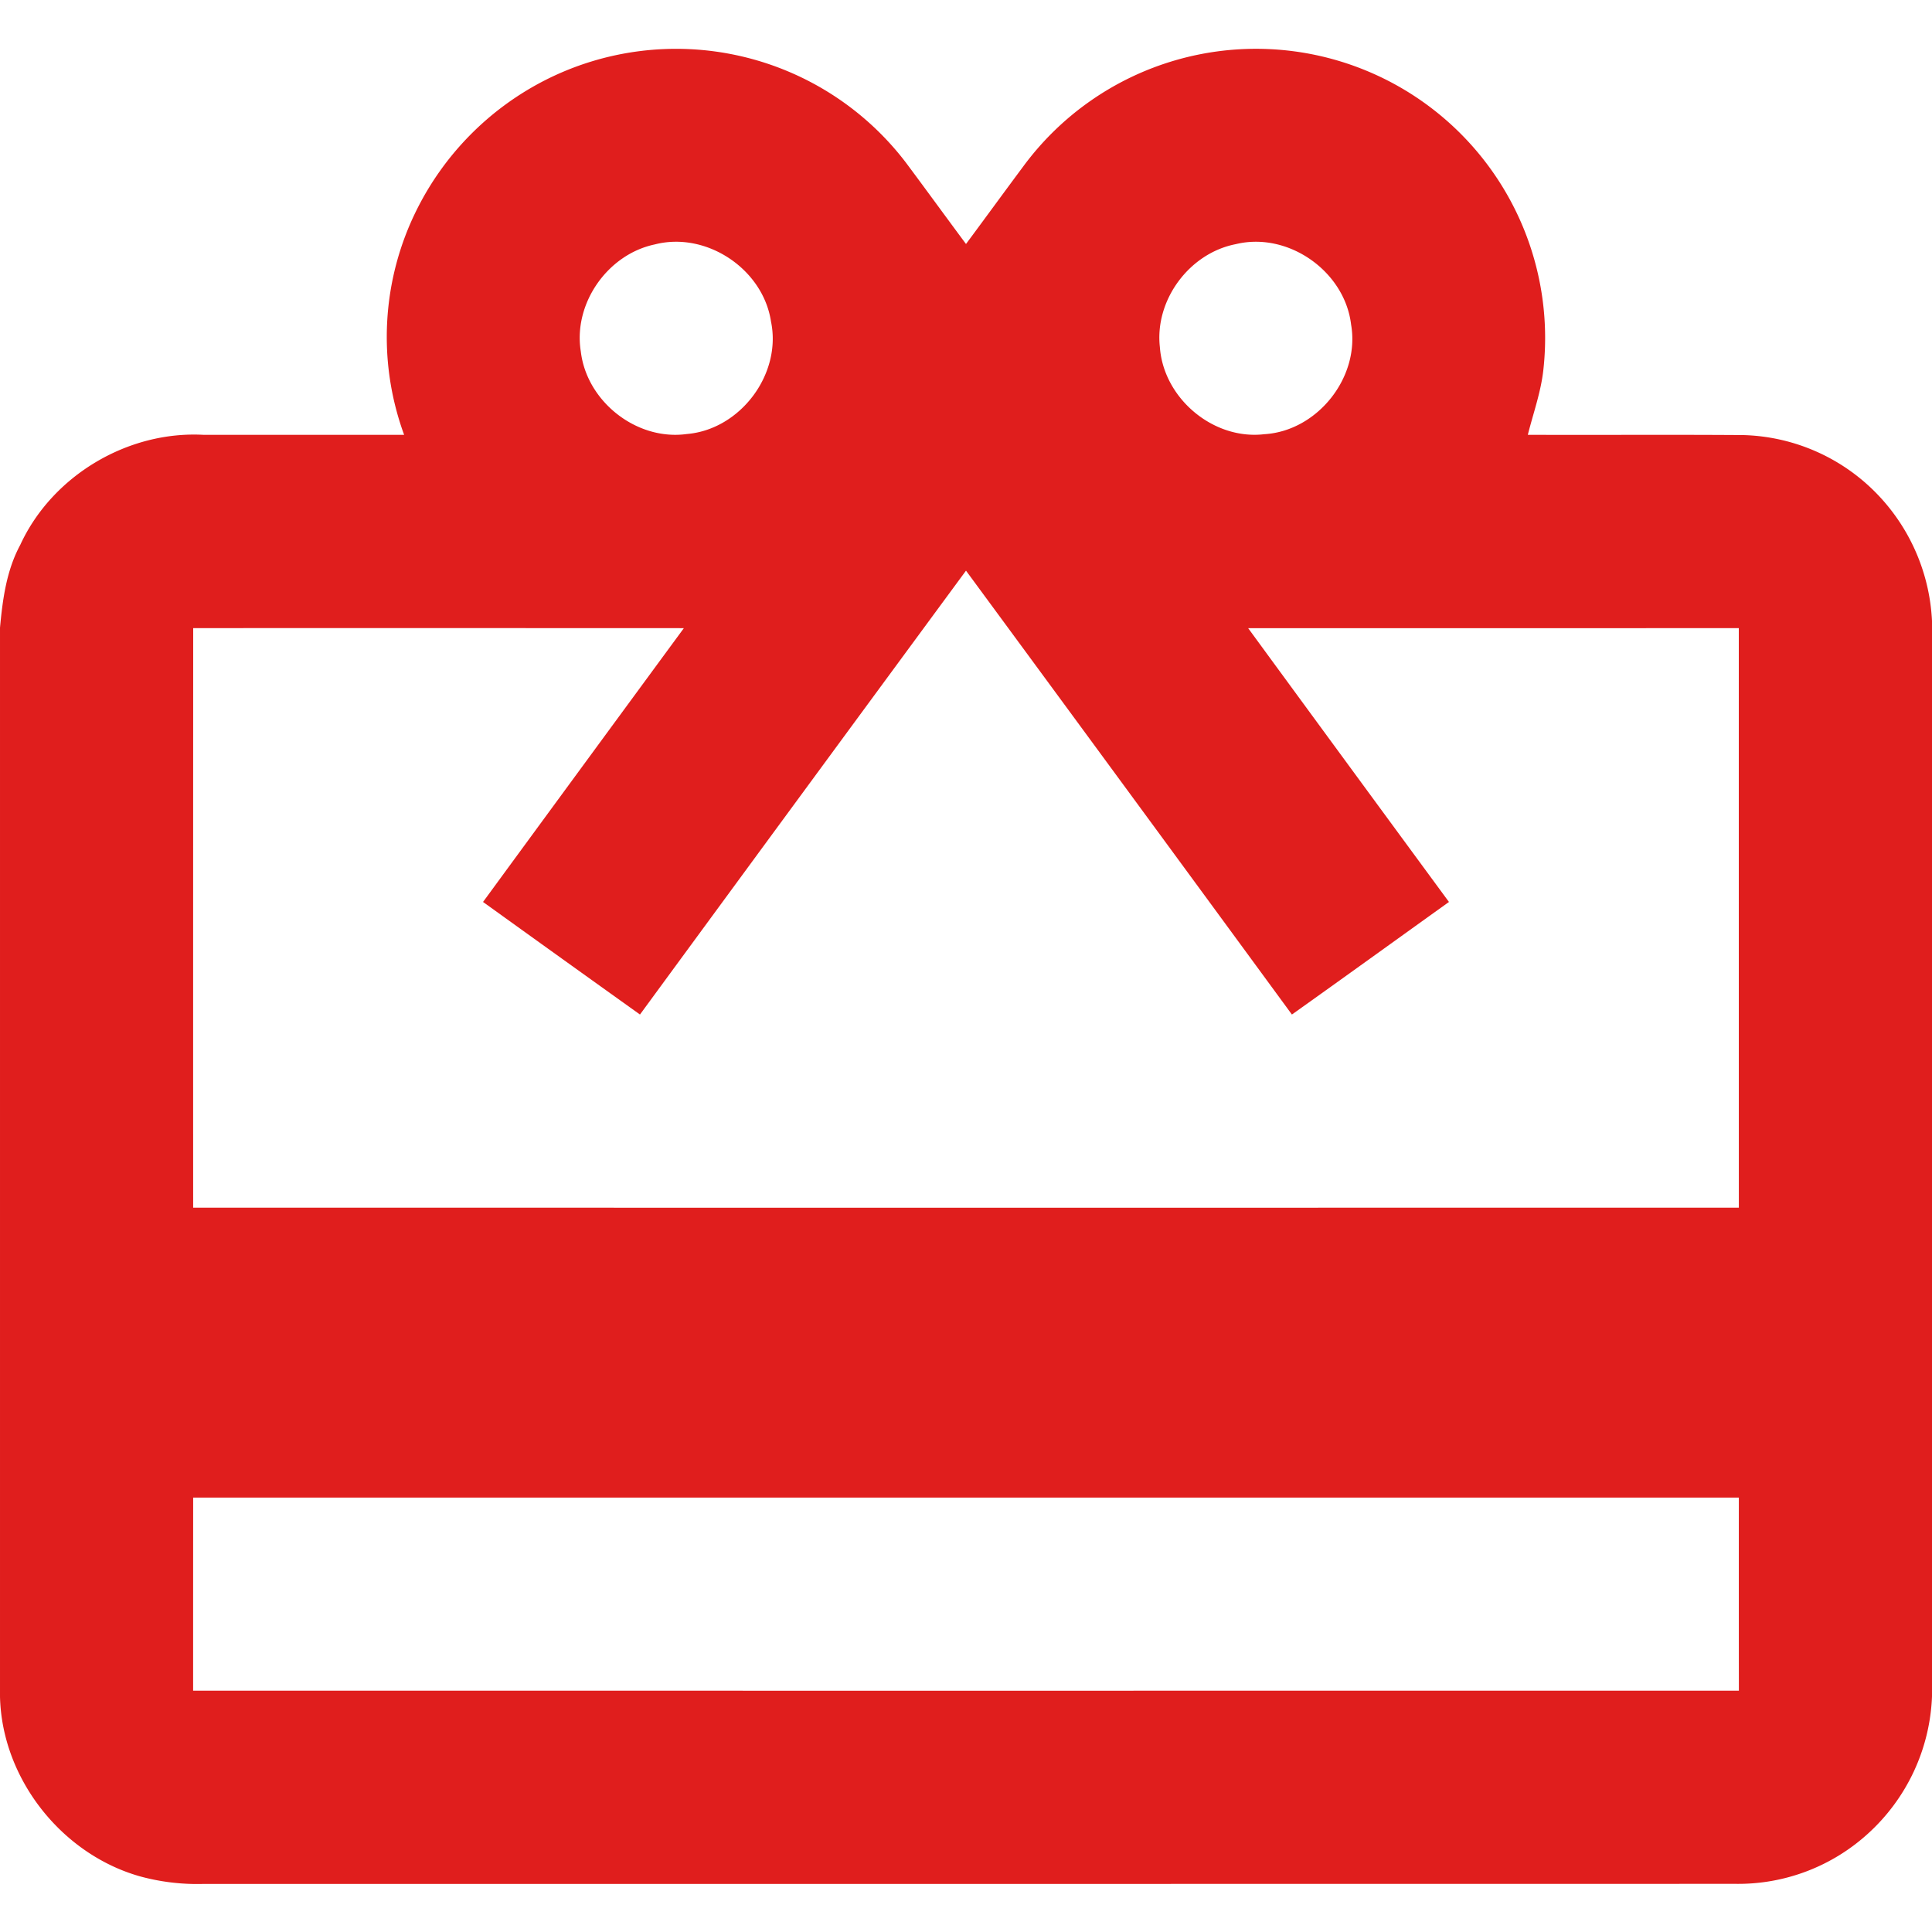
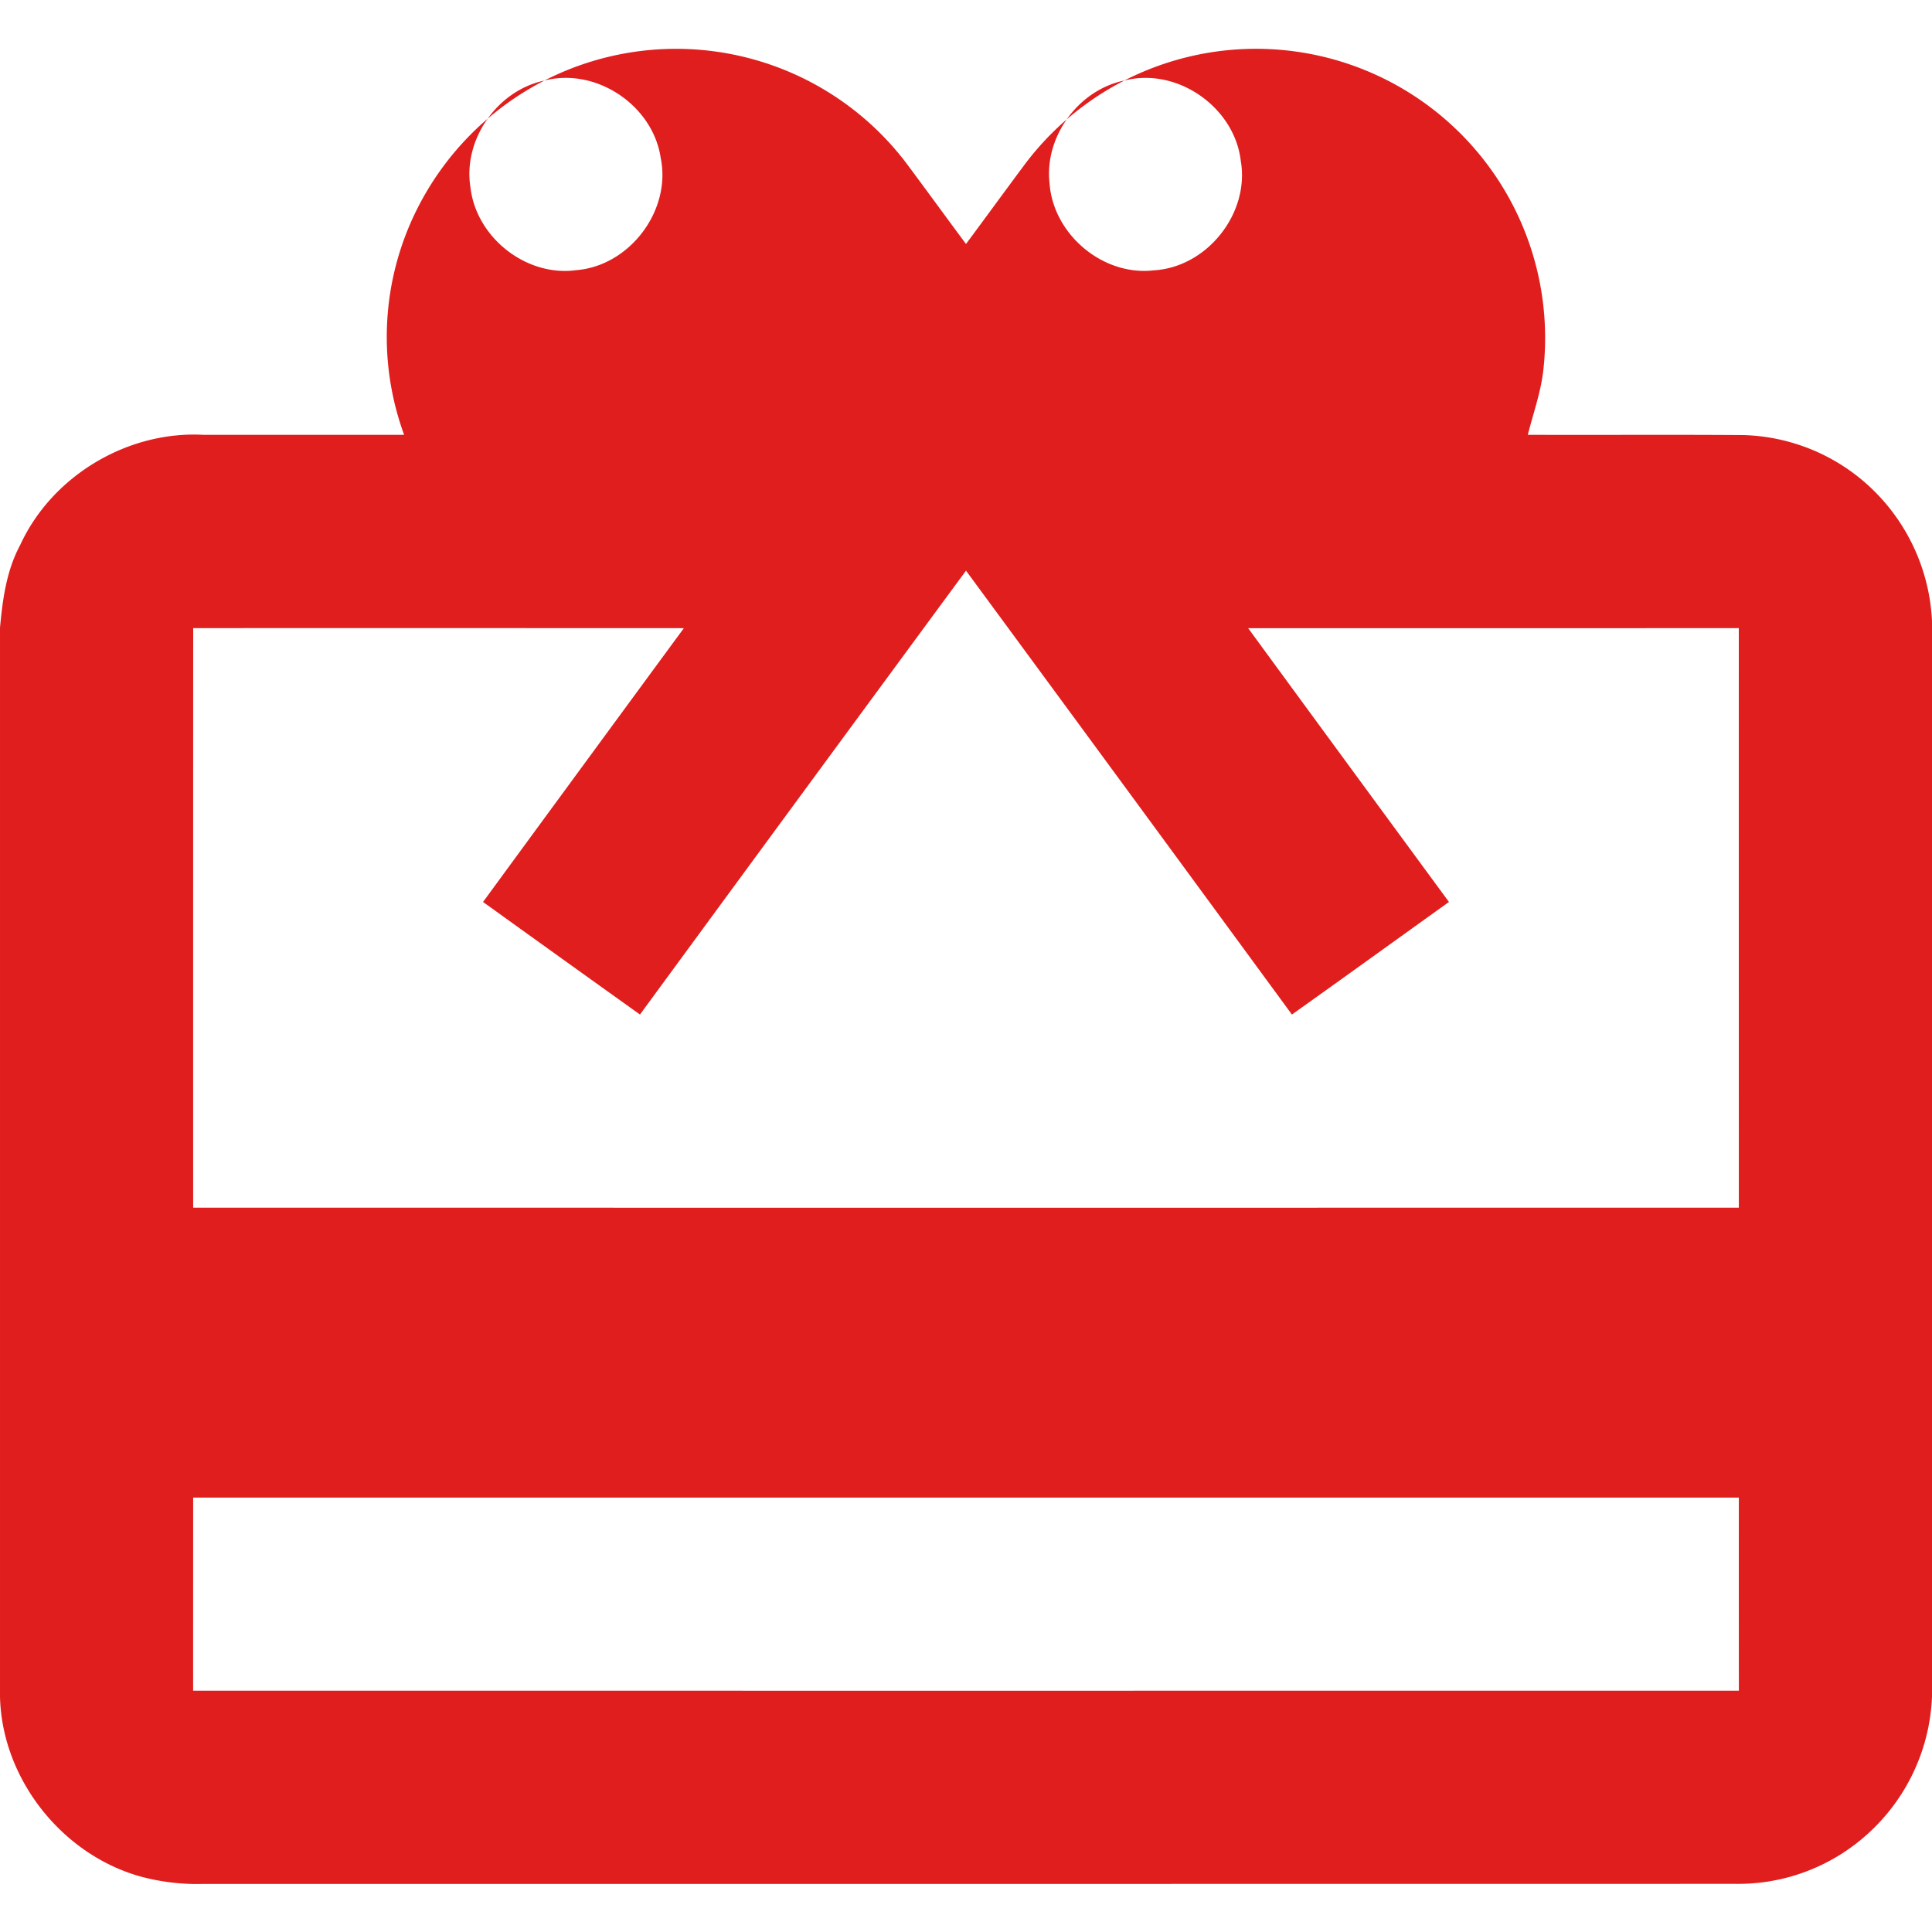
<svg xmlns="http://www.w3.org/2000/svg" version="1.1" id="Warstwa_1" x="0px" y="0px" viewBox="0 0 512 512" style="enable-background:new 0 0 512 512;" xml:space="preserve">
  <style type="text/css">.st0{fill:#e01e1d;}</style>
  <g>
-     <path class="st0" d="M144.27,21.349a76.6,76.6,0,0,1,95.78,21.71c5.35,7.17,10.61,14.42,15.95,21.6,5.06-6.81,10.05-13.67,15.12-20.48A76.617,76.617,0,0,1,409,98.069c-.65,5.87-2.68,11.46-4.11,17.16,19.02.07,38.05-.07,57.07.07a51.25,51.25,0,0,1,33.85,13.99,52.023,52.023,0,0,1,16.19,35.25v285.07a51.793,51.793,0,0,1-17.02,36.37,51.07,51.07,0,0,1-35.03,13.26q-203.01.03-406.01.02a57.524,57.524,0,0,1-16.93-2.03c-20.77-5.92-36.52-25.95-37.01-47.6v-283.27c.69-7.52,1.72-15.21,5.36-21.94,8.44-18.35,28.5-30.3,48.65-29.18q26.55,0,53.09,0a75.489,75.489,0,0,1,3.37-59.71,77.095,77.095,0,0,1,33.8-34.18m29.24,43.43c-12.51,2.63-21.64,15.69-19.59,28.35,1.54,13.27,14.81,23.74,28.1,21.89,14.17-1.18,25.21-15.88,22.3-29.82-2.11-13.92-17.14-23.95-30.81-20.42m153.96-.07c-12.29,2.39-21.5,14.82-20.09,27.29.96,13.53,14.13,24.67,27.67,23.07,14.1-.84,25.44-15.13,23-29.07-1.68-14.12-16.7-24.69-30.58-21.29M169.6,268.859q-20.82-14.88-41.59-29.83,26.58-36.3,53.22-72.56-65.025-.03-130.03-.01-.03,76.8-.01,153.59,204.81.015,409.62,0-.015-76.785-.01-153.59-65.01.03-130.02.02,26.565,36.3,53.21,72.55c-13.88,9.94-27.71,19.94-41.62,29.83q-43.125-58.86-86.37-117.63-43.26,58.77-86.4,117.63M51.19,396.879q-.015,25.59-.01,51.17,204.825.015,409.64,0-.03-25.59-.01-51.17-204.81-.015-409.62,0Z" />
+     <path class="st0" d="M144.27,21.349a76.6,76.6,0,0,1,95.78,21.71c5.35,7.17,10.61,14.42,15.95,21.6,5.06-6.81,10.05-13.67,15.12-20.48A76.617,76.617,0,0,1,409,98.069c-.65,5.87-2.68,11.46-4.11,17.16,19.02.07,38.05-.07,57.07.07a51.25,51.25,0,0,1,33.85,13.99,52.023,52.023,0,0,1,16.19,35.25v285.07a51.793,51.793,0,0,1-17.02,36.37,51.07,51.07,0,0,1-35.03,13.26q-203.01.03-406.01.02a57.524,57.524,0,0,1-16.93-2.03c-20.77-5.92-36.52-25.95-37.01-47.6v-283.27c.69-7.52,1.72-15.21,5.36-21.94,8.44-18.35,28.5-30.3,48.65-29.18q26.55,0,53.09,0a75.489,75.489,0,0,1,3.37-59.71,77.095,77.095,0,0,1,33.8-34.18c-12.51,2.63-21.64,15.69-19.59,28.35,1.54,13.27,14.81,23.74,28.1,21.89,14.17-1.18,25.21-15.88,22.3-29.82-2.11-13.92-17.14-23.95-30.81-20.42m153.96-.07c-12.29,2.39-21.5,14.82-20.09,27.29.96,13.53,14.13,24.67,27.67,23.07,14.1-.84,25.44-15.13,23-29.07-1.68-14.12-16.7-24.69-30.58-21.29M169.6,268.859q-20.82-14.88-41.59-29.83,26.58-36.3,53.22-72.56-65.025-.03-130.03-.01-.03,76.8-.01,153.59,204.81.015,409.62,0-.015-76.785-.01-153.59-65.01.03-130.02.02,26.565,36.3,53.21,72.55c-13.88,9.94-27.71,19.94-41.62,29.83q-43.125-58.86-86.37-117.63-43.26,58.77-86.4,117.63M51.19,396.879q-.015,25.59-.01,51.17,204.825.015,409.64,0-.03-25.59-.01-51.17-204.81-.015-409.62,0Z" />
  </g>
</svg>